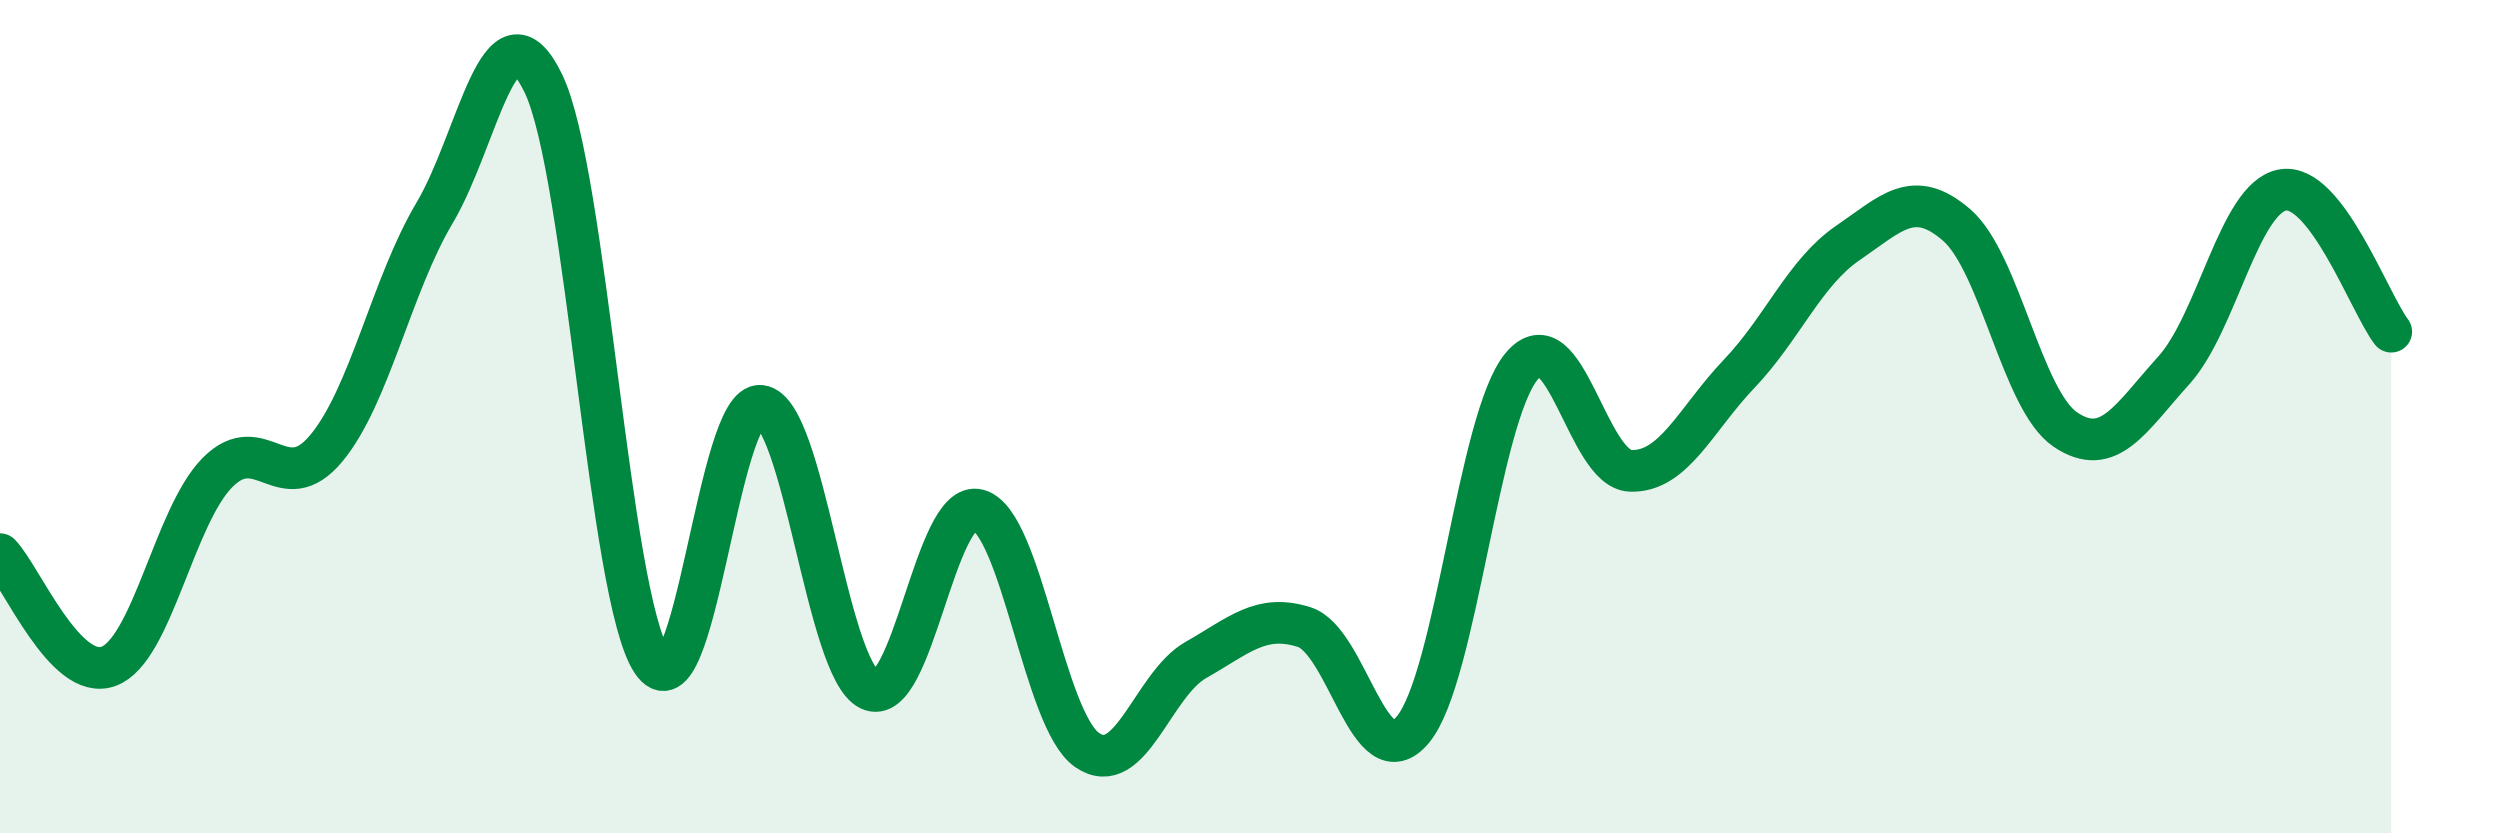
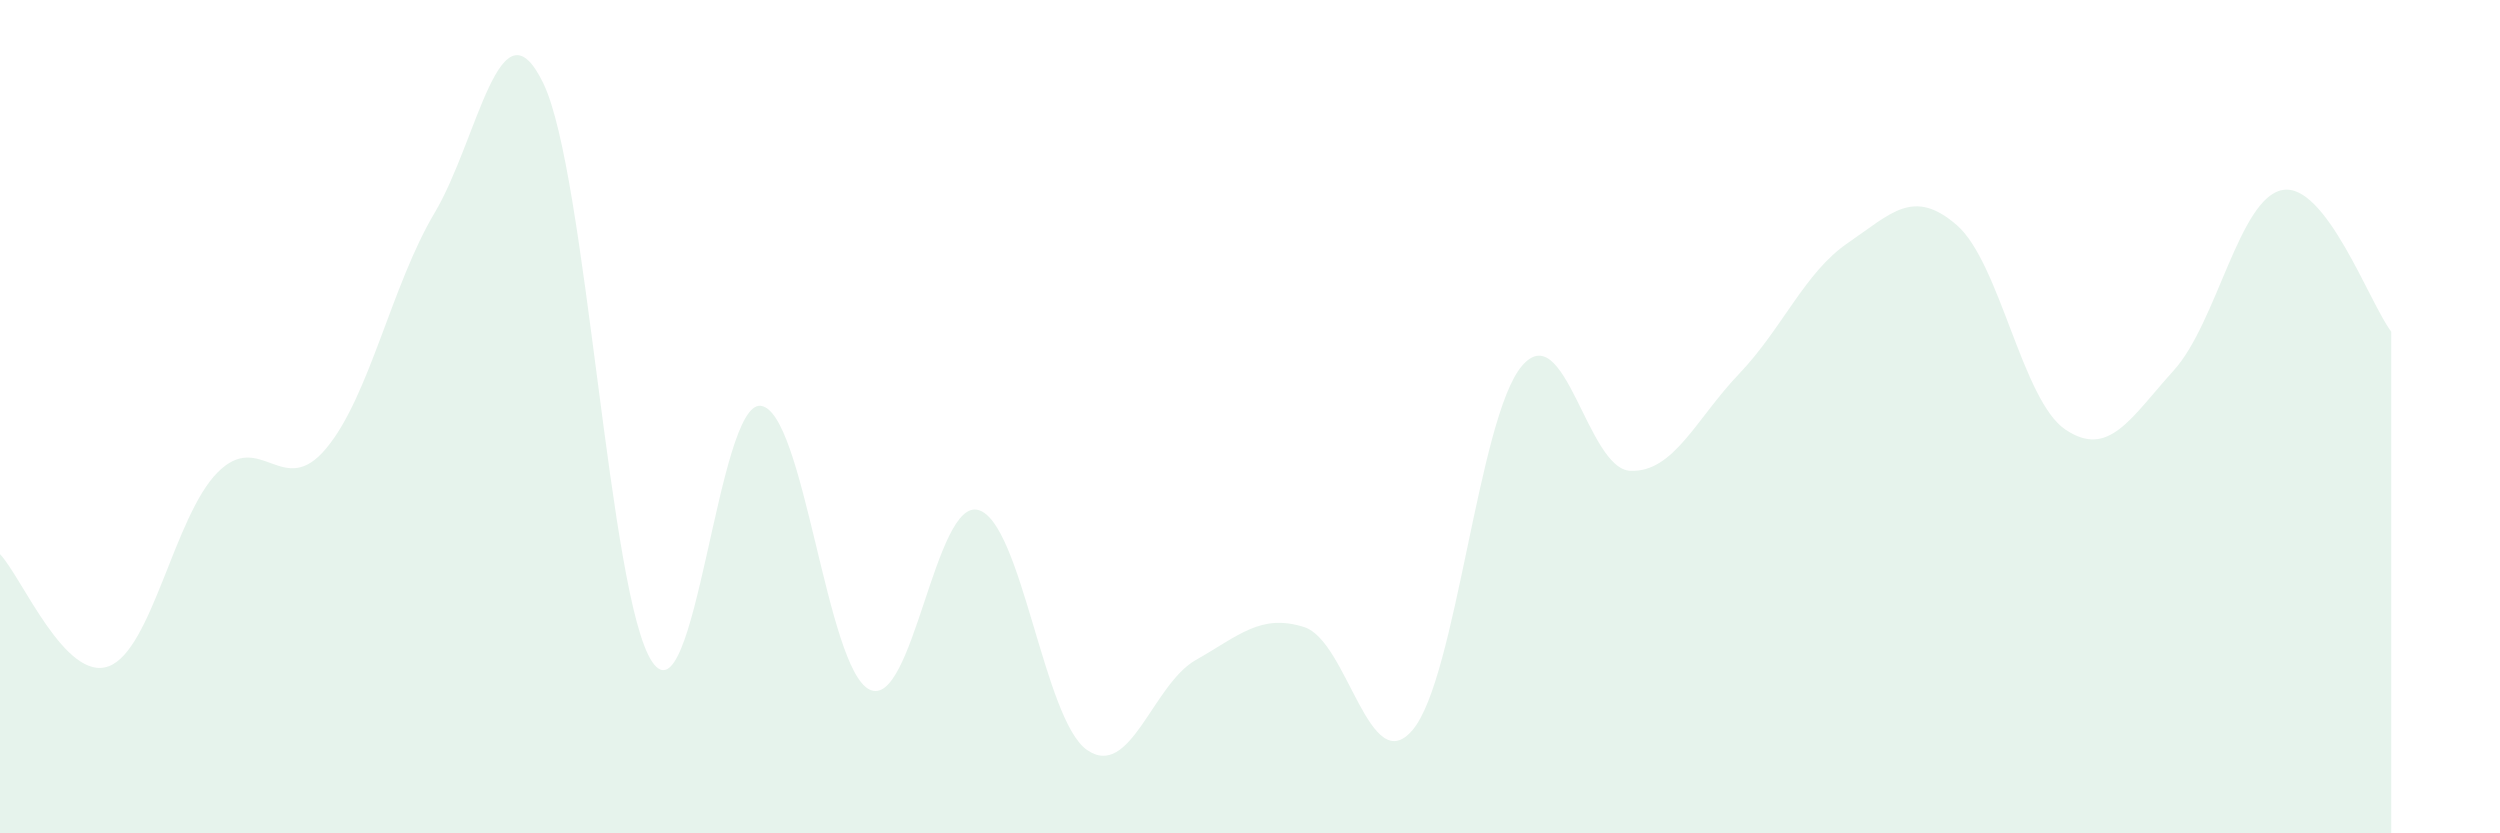
<svg xmlns="http://www.w3.org/2000/svg" width="60" height="20" viewBox="0 0 60 20">
  <path d="M 0,13.3 C 0.52,13.84 1.57,16.38 2.61,15.99 C 3.65,15.6 4.18,12.39 5.22,11.34 C 6.26,10.29 6.79,12.01 7.83,10.76 C 8.87,9.51 9.39,6.86 10.43,5.11 C 11.47,3.36 12,-0.15 13.04,2 C 14.08,4.15 14.61,14.33 15.65,15.88 C 16.69,17.43 17.22,9.61 18.26,9.74 C 19.3,9.87 19.83,16.05 20.87,16.55 C 21.91,17.05 22.44,11.95 23.48,12.24 C 24.52,12.53 25.05,17.28 26.09,18 C 27.13,18.72 27.66,16.43 28.7,15.84 C 29.74,15.25 30.26,14.72 31.3,15.05 C 32.34,15.38 32.87,18.76 33.91,17.51 C 34.95,16.26 35.48,10.03 36.52,8.79 C 37.56,7.55 38.09,11.26 39.13,11.3 C 40.17,11.34 40.7,10.06 41.74,8.97 C 42.78,7.88 43.31,6.54 44.35,5.83 C 45.39,5.12 45.92,4.5 46.96,5.4 C 48,6.3 48.53,9.61 49.57,10.31 C 50.61,11.01 51.13,10.04 52.17,8.89 C 53.21,7.74 53.74,4.75 54.78,4.56 C 55.82,4.37 56.87,7.28 57.39,7.96L57.39 20L0 20Z" fill="#008740" opacity="0.1" stroke-linecap="round" stroke-linejoin="round" />
-   <path d="M 0,13.3 C 0.52,13.84 1.57,16.38 2.61,15.99 C 3.65,15.6 4.18,12.39 5.22,11.34 C 6.26,10.29 6.79,12.01 7.83,10.76 C 8.87,9.51 9.39,6.86 10.43,5.11 C 11.47,3.36 12,-0.15 13.04,2 C 14.08,4.15 14.61,14.33 15.65,15.88 C 16.69,17.43 17.22,9.61 18.26,9.74 C 19.3,9.87 19.83,16.05 20.87,16.55 C 21.91,17.05 22.44,11.95 23.48,12.24 C 24.52,12.53 25.05,17.28 26.09,18 C 27.13,18.72 27.66,16.43 28.7,15.84 C 29.74,15.25 30.26,14.72 31.3,15.05 C 32.34,15.38 32.87,18.76 33.91,17.51 C 34.95,16.26 35.48,10.03 36.52,8.79 C 37.56,7.55 38.09,11.26 39.13,11.3 C 40.17,11.34 40.7,10.06 41.74,8.97 C 42.78,7.88 43.31,6.54 44.35,5.83 C 45.39,5.12 45.92,4.5 46.96,5.4 C 48,6.3 48.53,9.61 49.57,10.31 C 50.61,11.01 51.13,10.04 52.17,8.89 C 53.21,7.74 53.74,4.75 54.78,4.56 C 55.82,4.37 56.87,7.28 57.39,7.96" stroke="#008740" stroke-width="1" fill="none" stroke-linecap="round" stroke-linejoin="round" />
</svg>